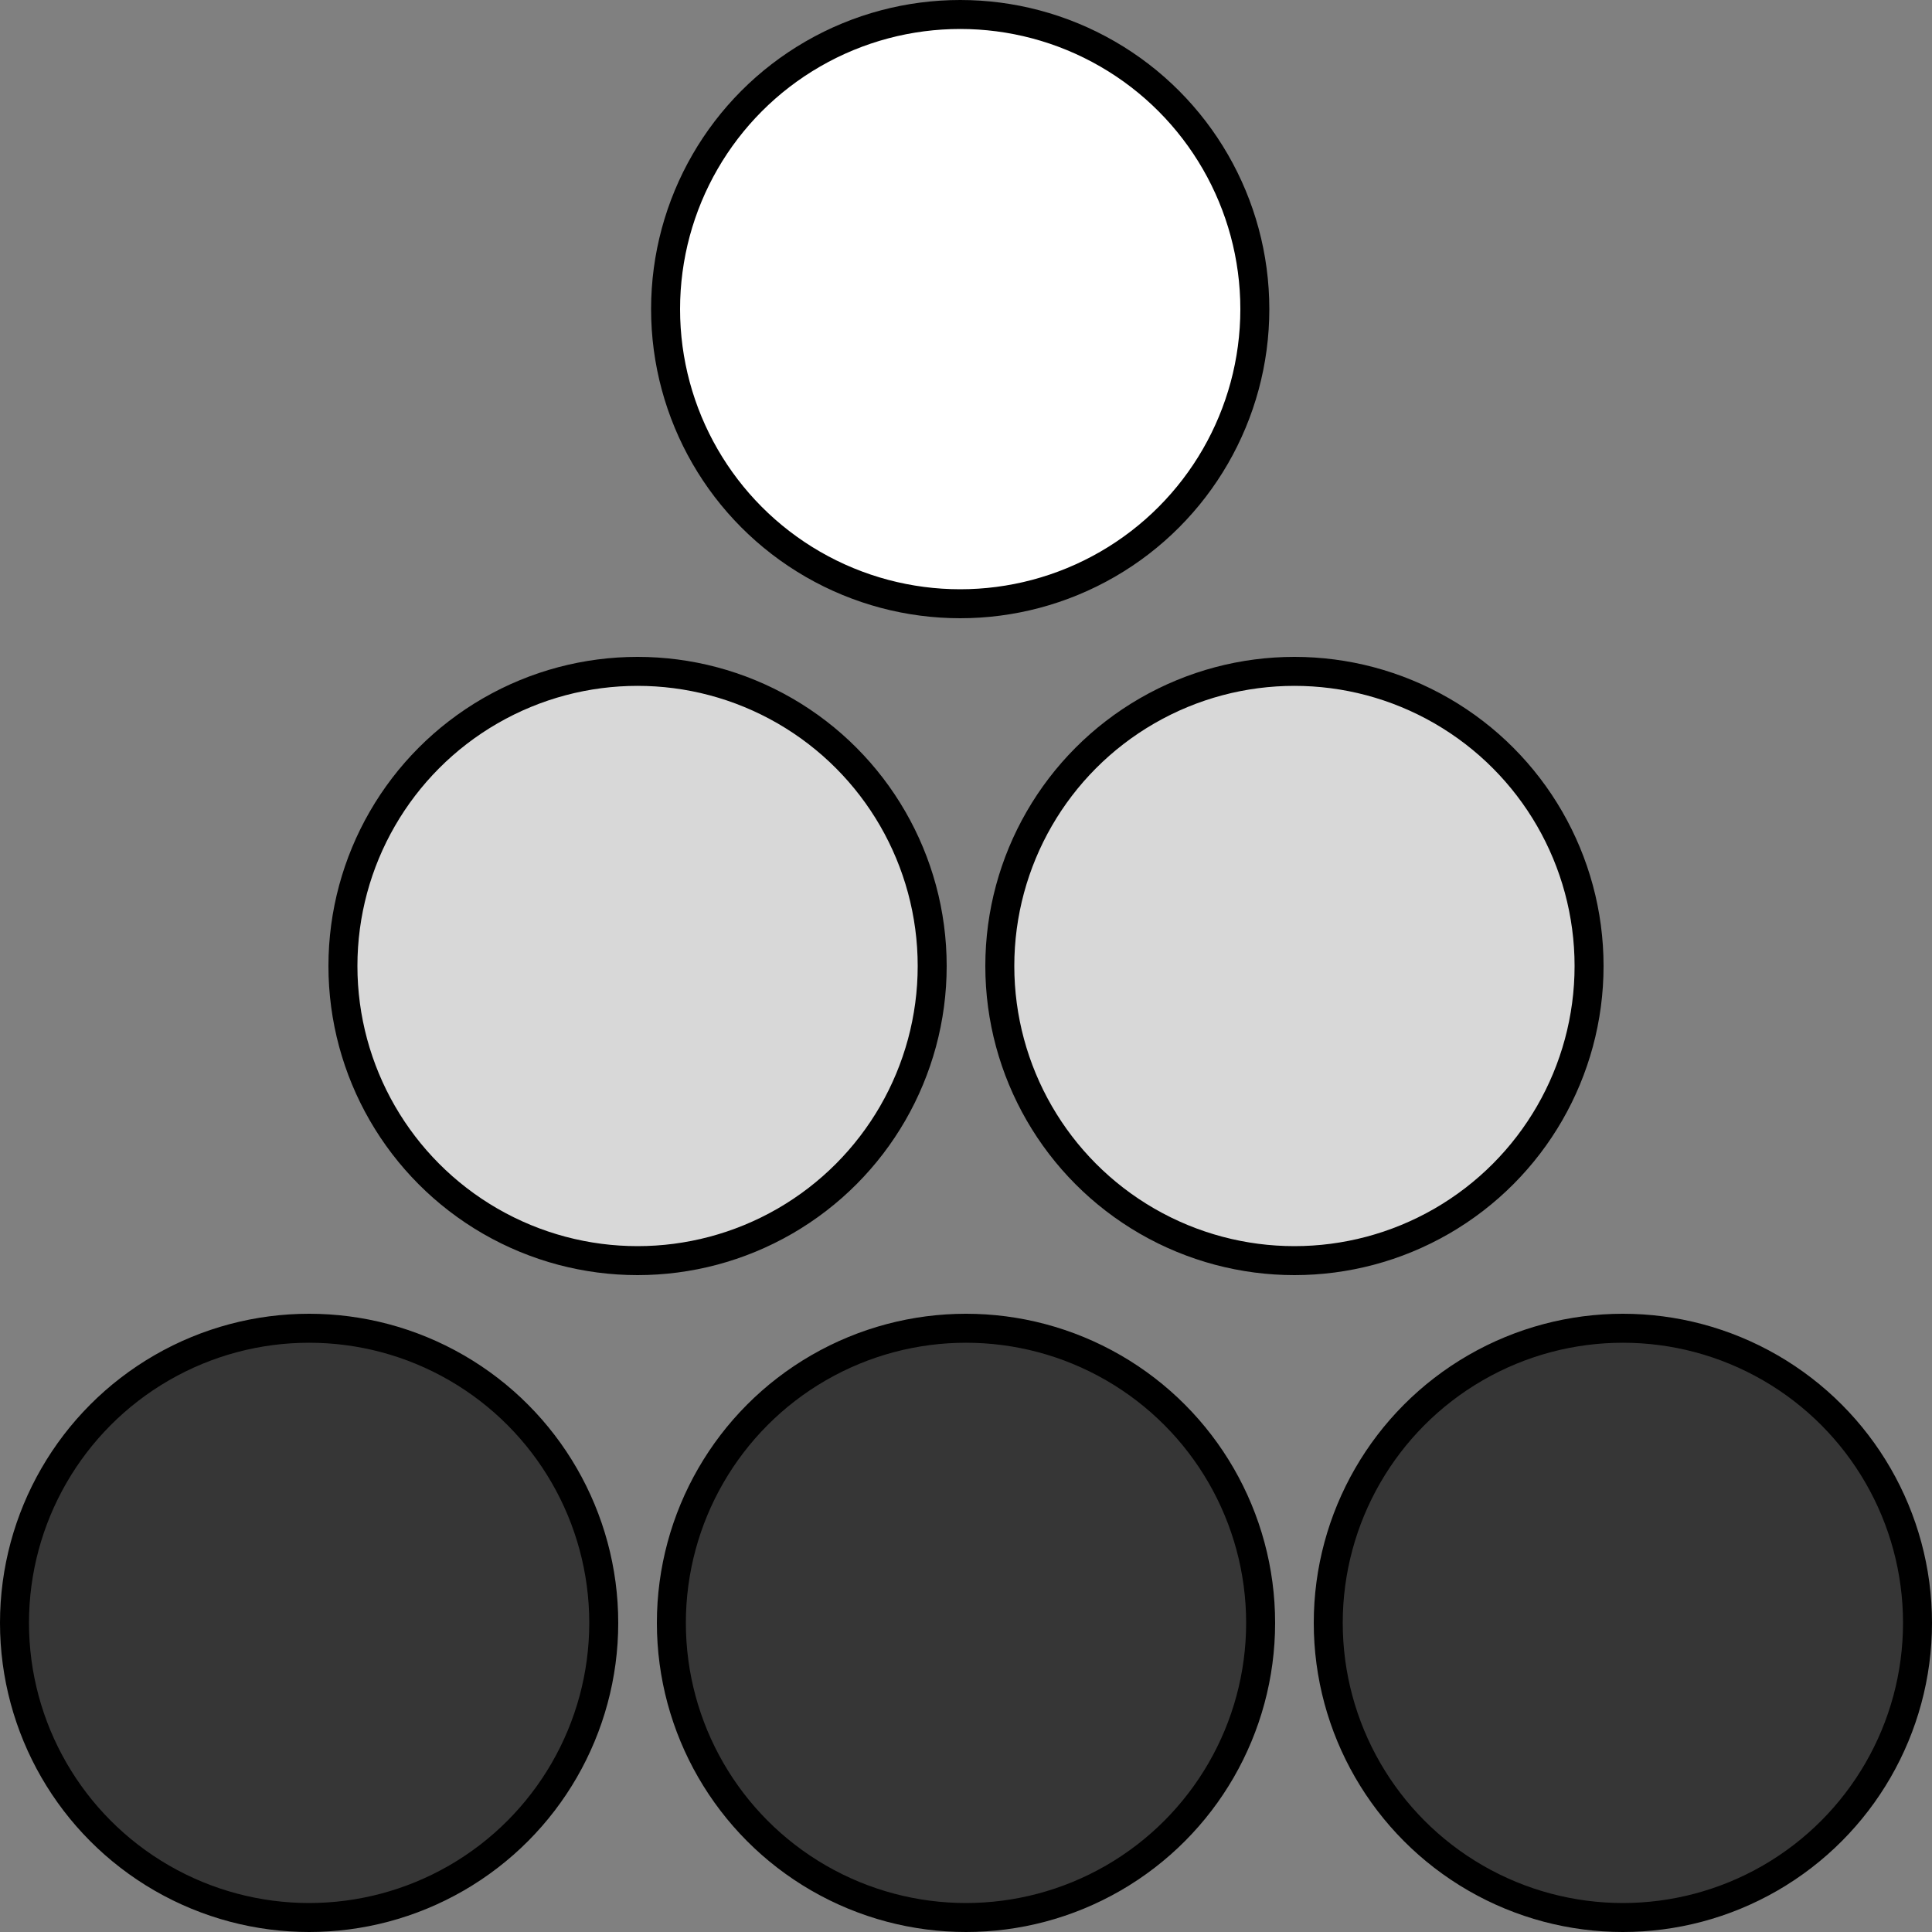
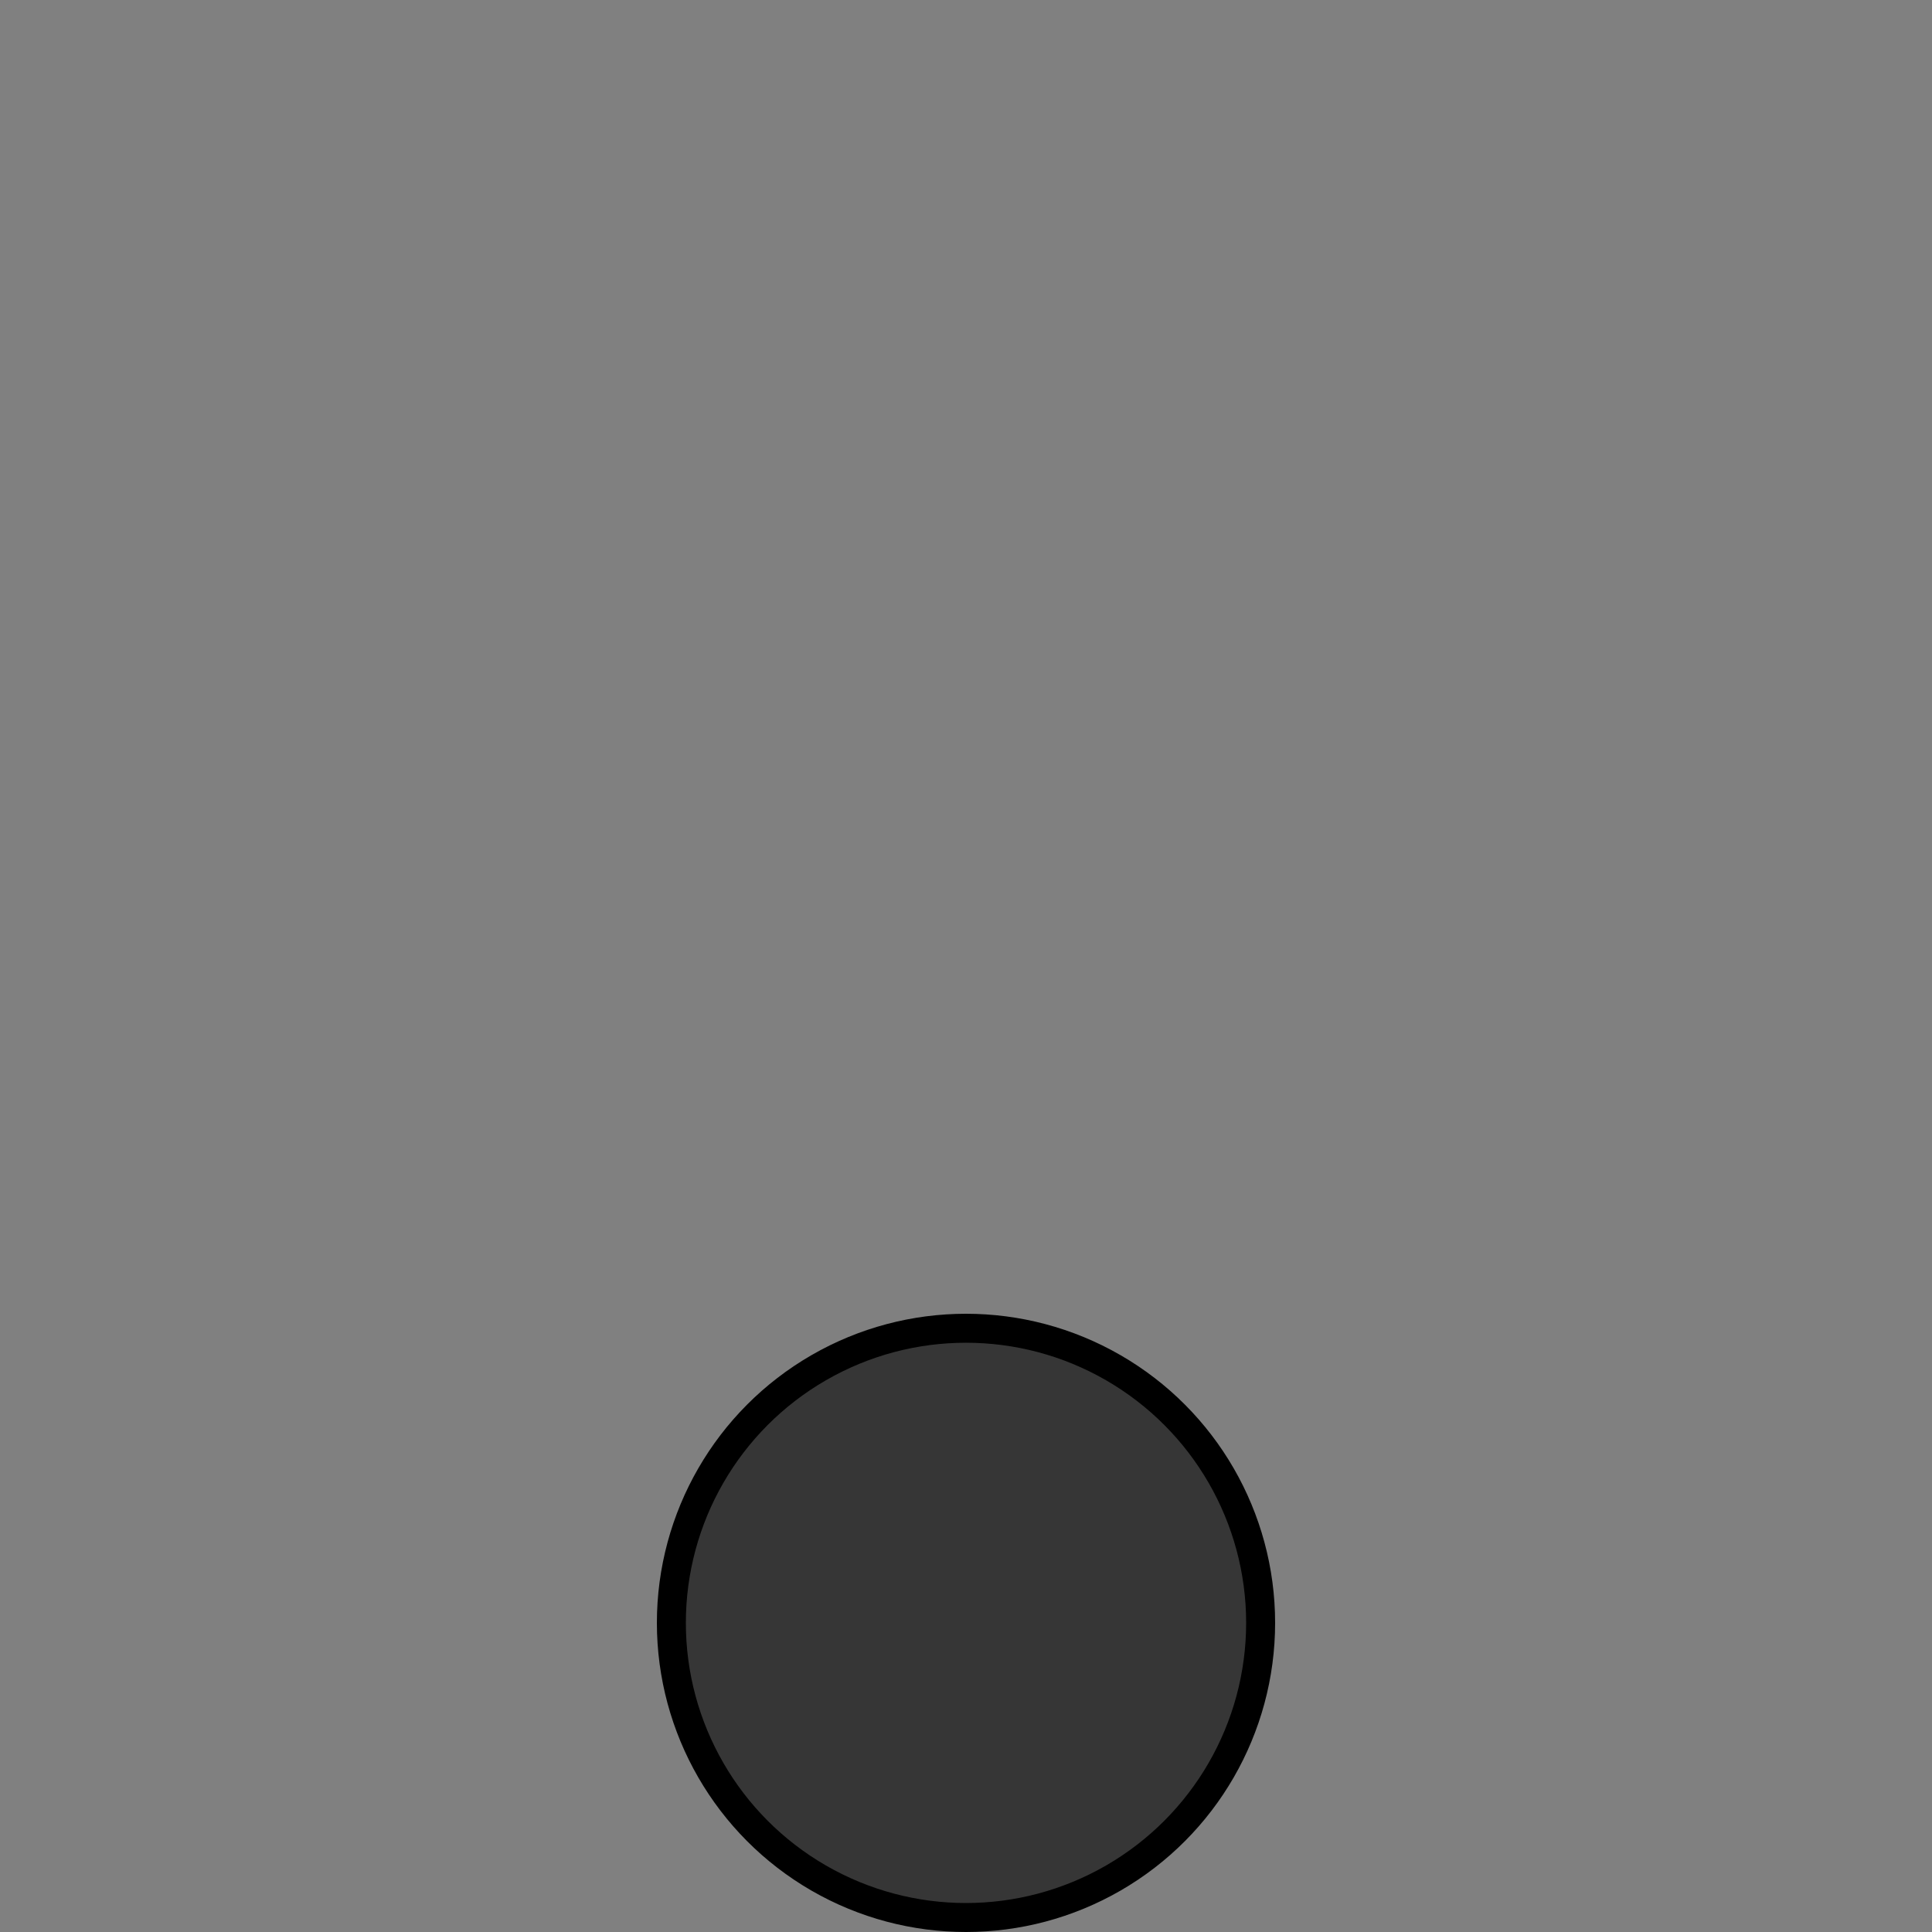
<svg xmlns="http://www.w3.org/2000/svg" width="100px" height="100px" viewBox="0 0 100 100" version="1.1">
  <rect x="0" y="0" width="100" height="100" fill="#808080" stroke="none" />
  <title>최고급 재료</title>
  <g id="최고급-재료" stroke="none" stroke-width="1" fill="none" fill-rule="evenodd">
    <circle id="Oval" stroke="#000000" stroke-width="1.5" fill="#363636" cx="50" cy="84" r="15.25" />
-     <circle id="Oval" stroke="#000000" stroke-width="1.5" fill="#363636" cx="84" cy="84" r="15.25" />
-     <circle id="Oval" stroke="#000000" stroke-width="1.5" fill="#363636" cx="16" cy="84" r="15.25" />
-     <circle id="Oval" stroke="#000000" stroke-width="1.5" fill="#D8D8D8" cx="33" cy="50" r="15.25" />
-     <circle id="Oval" stroke="#000000" stroke-width="1.5" fill="#D8D8D8" cx="67" cy="50" r="15.25" />
-     <circle id="Oval" stroke="#000000" stroke-width="1.5" fill="#FFFFFF" cx="49.7" cy="16" r="15.25" />
  </g>
</svg>